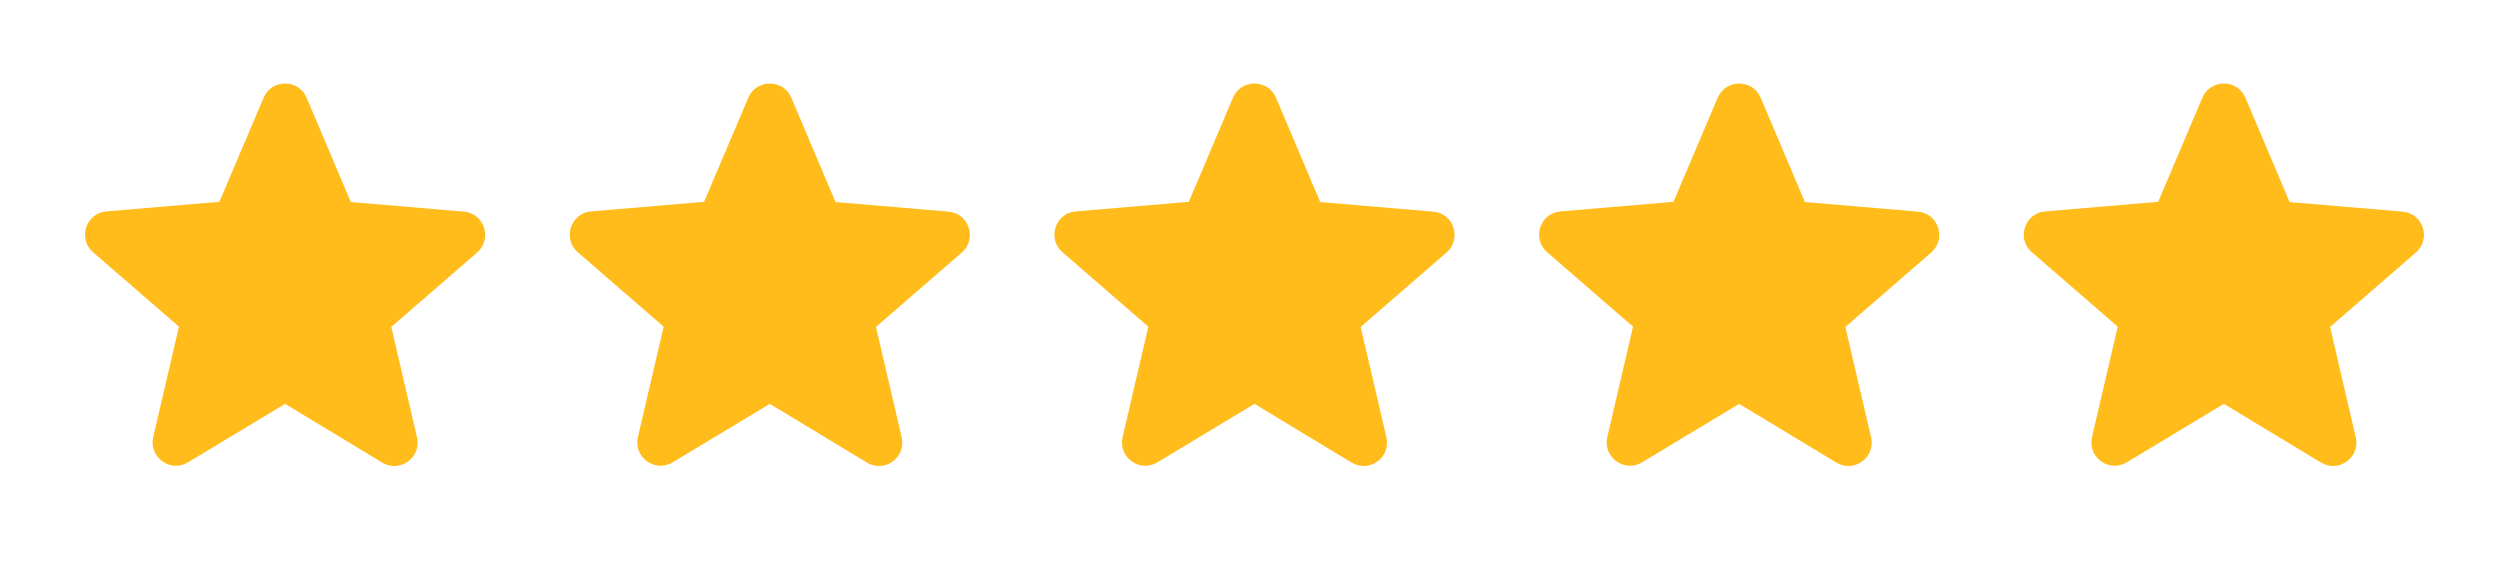
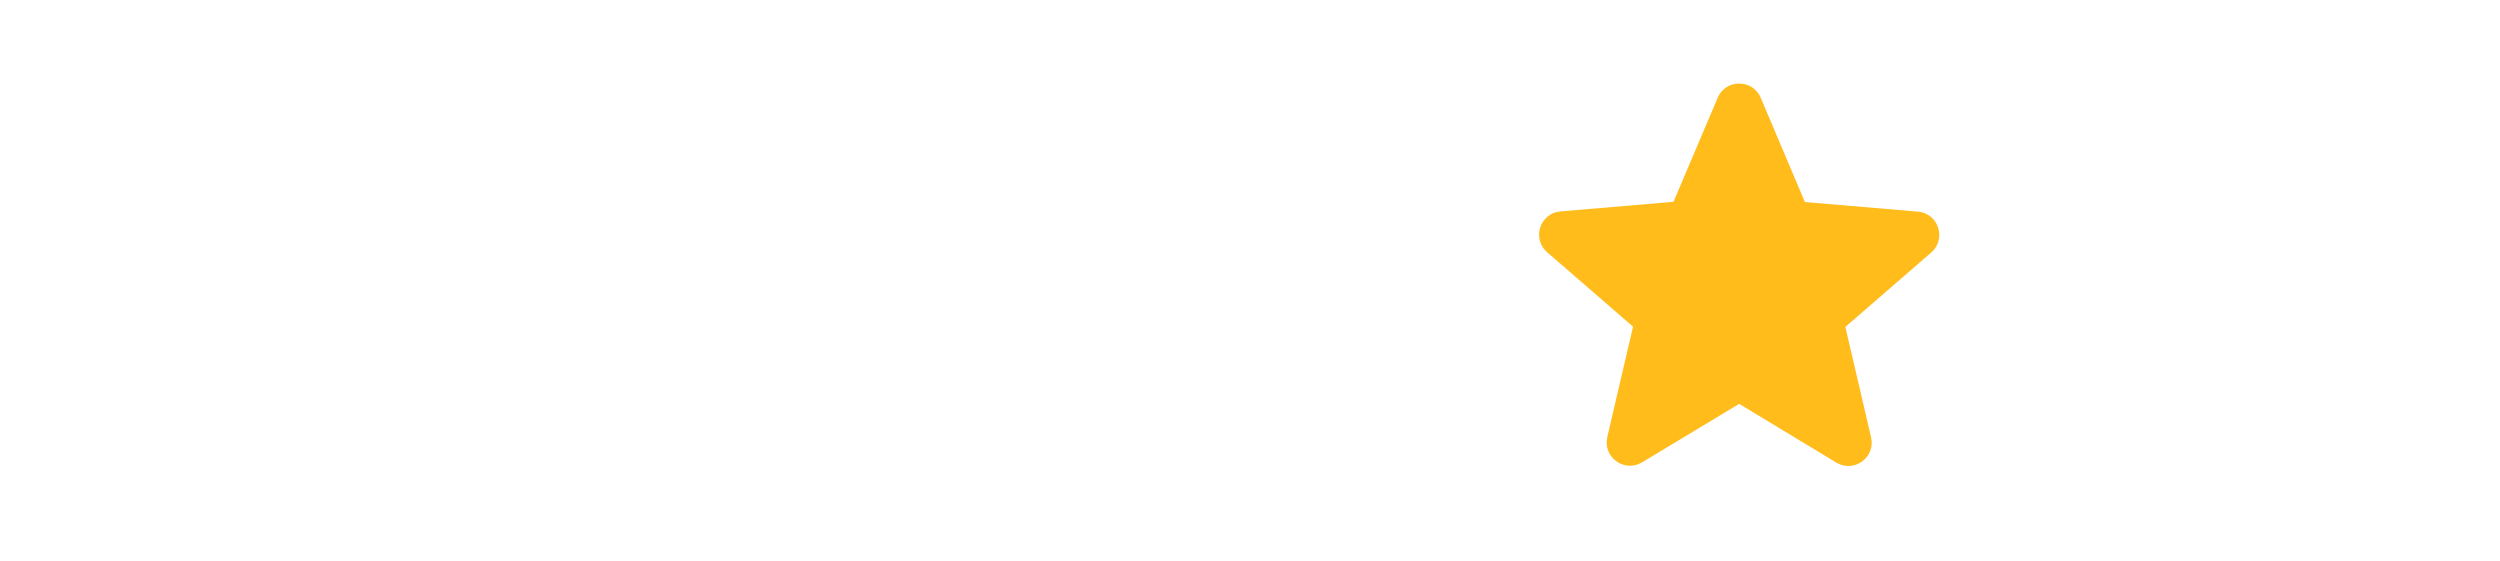
<svg xmlns="http://www.w3.org/2000/svg" width="98" height="22" viewBox="0 0 98 22" fill="inherit" class="fill-current">
-   <path d="M11.176 15.831L14.981 18.132C15.677 18.553 16.53 17.93 16.346 17.142L15.338 12.815L18.702 9.9C19.316 9.368 18.986 8.36 18.18 8.296L13.752 7.92L12.02 3.832C11.708 3.089 10.645 3.089 10.333 3.832L8.601 7.911L4.173 8.287C3.366 8.351 3.036 9.359 3.651 9.891L7.015 12.806L6.006 17.133C5.823 17.921 6.676 18.544 7.372 18.122L11.176 15.831Z" fill="#FFBC1B" />
-   <path d="M30.176 15.831L33.981 18.132C34.677 18.553 35.53 17.93 35.346 17.142L34.338 12.815L37.702 9.9C38.316 9.368 37.986 8.36 37.18 8.296L32.752 7.92L31.02 3.832C30.708 3.089 29.645 3.089 29.333 3.832L27.601 7.911L23.173 8.287C22.366 8.351 22.036 9.359 22.651 9.891L26.015 12.806L25.006 17.133C24.823 17.921 25.676 18.544 26.372 18.122L30.176 15.831Z" fill="#FFBC1B" />
-   <path d="M49.176 15.831L52.981 18.132C53.677 18.553 54.53 17.93 54.346 17.142L53.338 12.815L56.702 9.9C57.316 9.368 56.986 8.36 56.18 8.296L51.752 7.92L50.02 3.832C49.708 3.089 48.645 3.089 48.333 3.832L46.601 7.911L42.173 8.287C41.366 8.351 41.036 9.359 41.651 9.891L45.015 12.806L44.006 17.133C43.823 17.921 44.676 18.544 45.372 18.122L49.176 15.831Z" fill="#FFBC1B" />
  <path d="M68.176 15.831L71.981 18.132C72.677 18.553 73.53 17.93 73.346 17.142L72.338 12.815L75.702 9.9C76.316 9.368 75.986 8.36 75.18 8.296L70.752 7.92L69.02 3.832C68.708 3.089 67.645 3.089 67.333 3.832L65.601 7.911L61.173 8.287C60.366 8.351 60.036 9.359 60.651 9.891L64.015 12.806L63.006 17.133C62.823 17.921 63.676 18.544 64.372 18.122L68.176 15.831Z" fill="#FFBC1B" />
-   <path d="M87.176 15.831L90.981 18.132C91.677 18.553 92.53 17.93 92.346 17.142L91.338 12.815L94.702 9.9C95.316 9.368 94.986 8.36 94.18 8.296L89.752 7.92L88.02 3.832C87.708 3.089 86.645 3.089 86.333 3.832L84.601 7.911L80.173 8.287C79.366 8.351 79.036 9.359 79.651 9.891L83.015 12.806L82.006 17.133C81.823 17.921 82.676 18.544 83.372 18.122L87.176 15.831Z" fill="#FFBC1B" />
</svg>